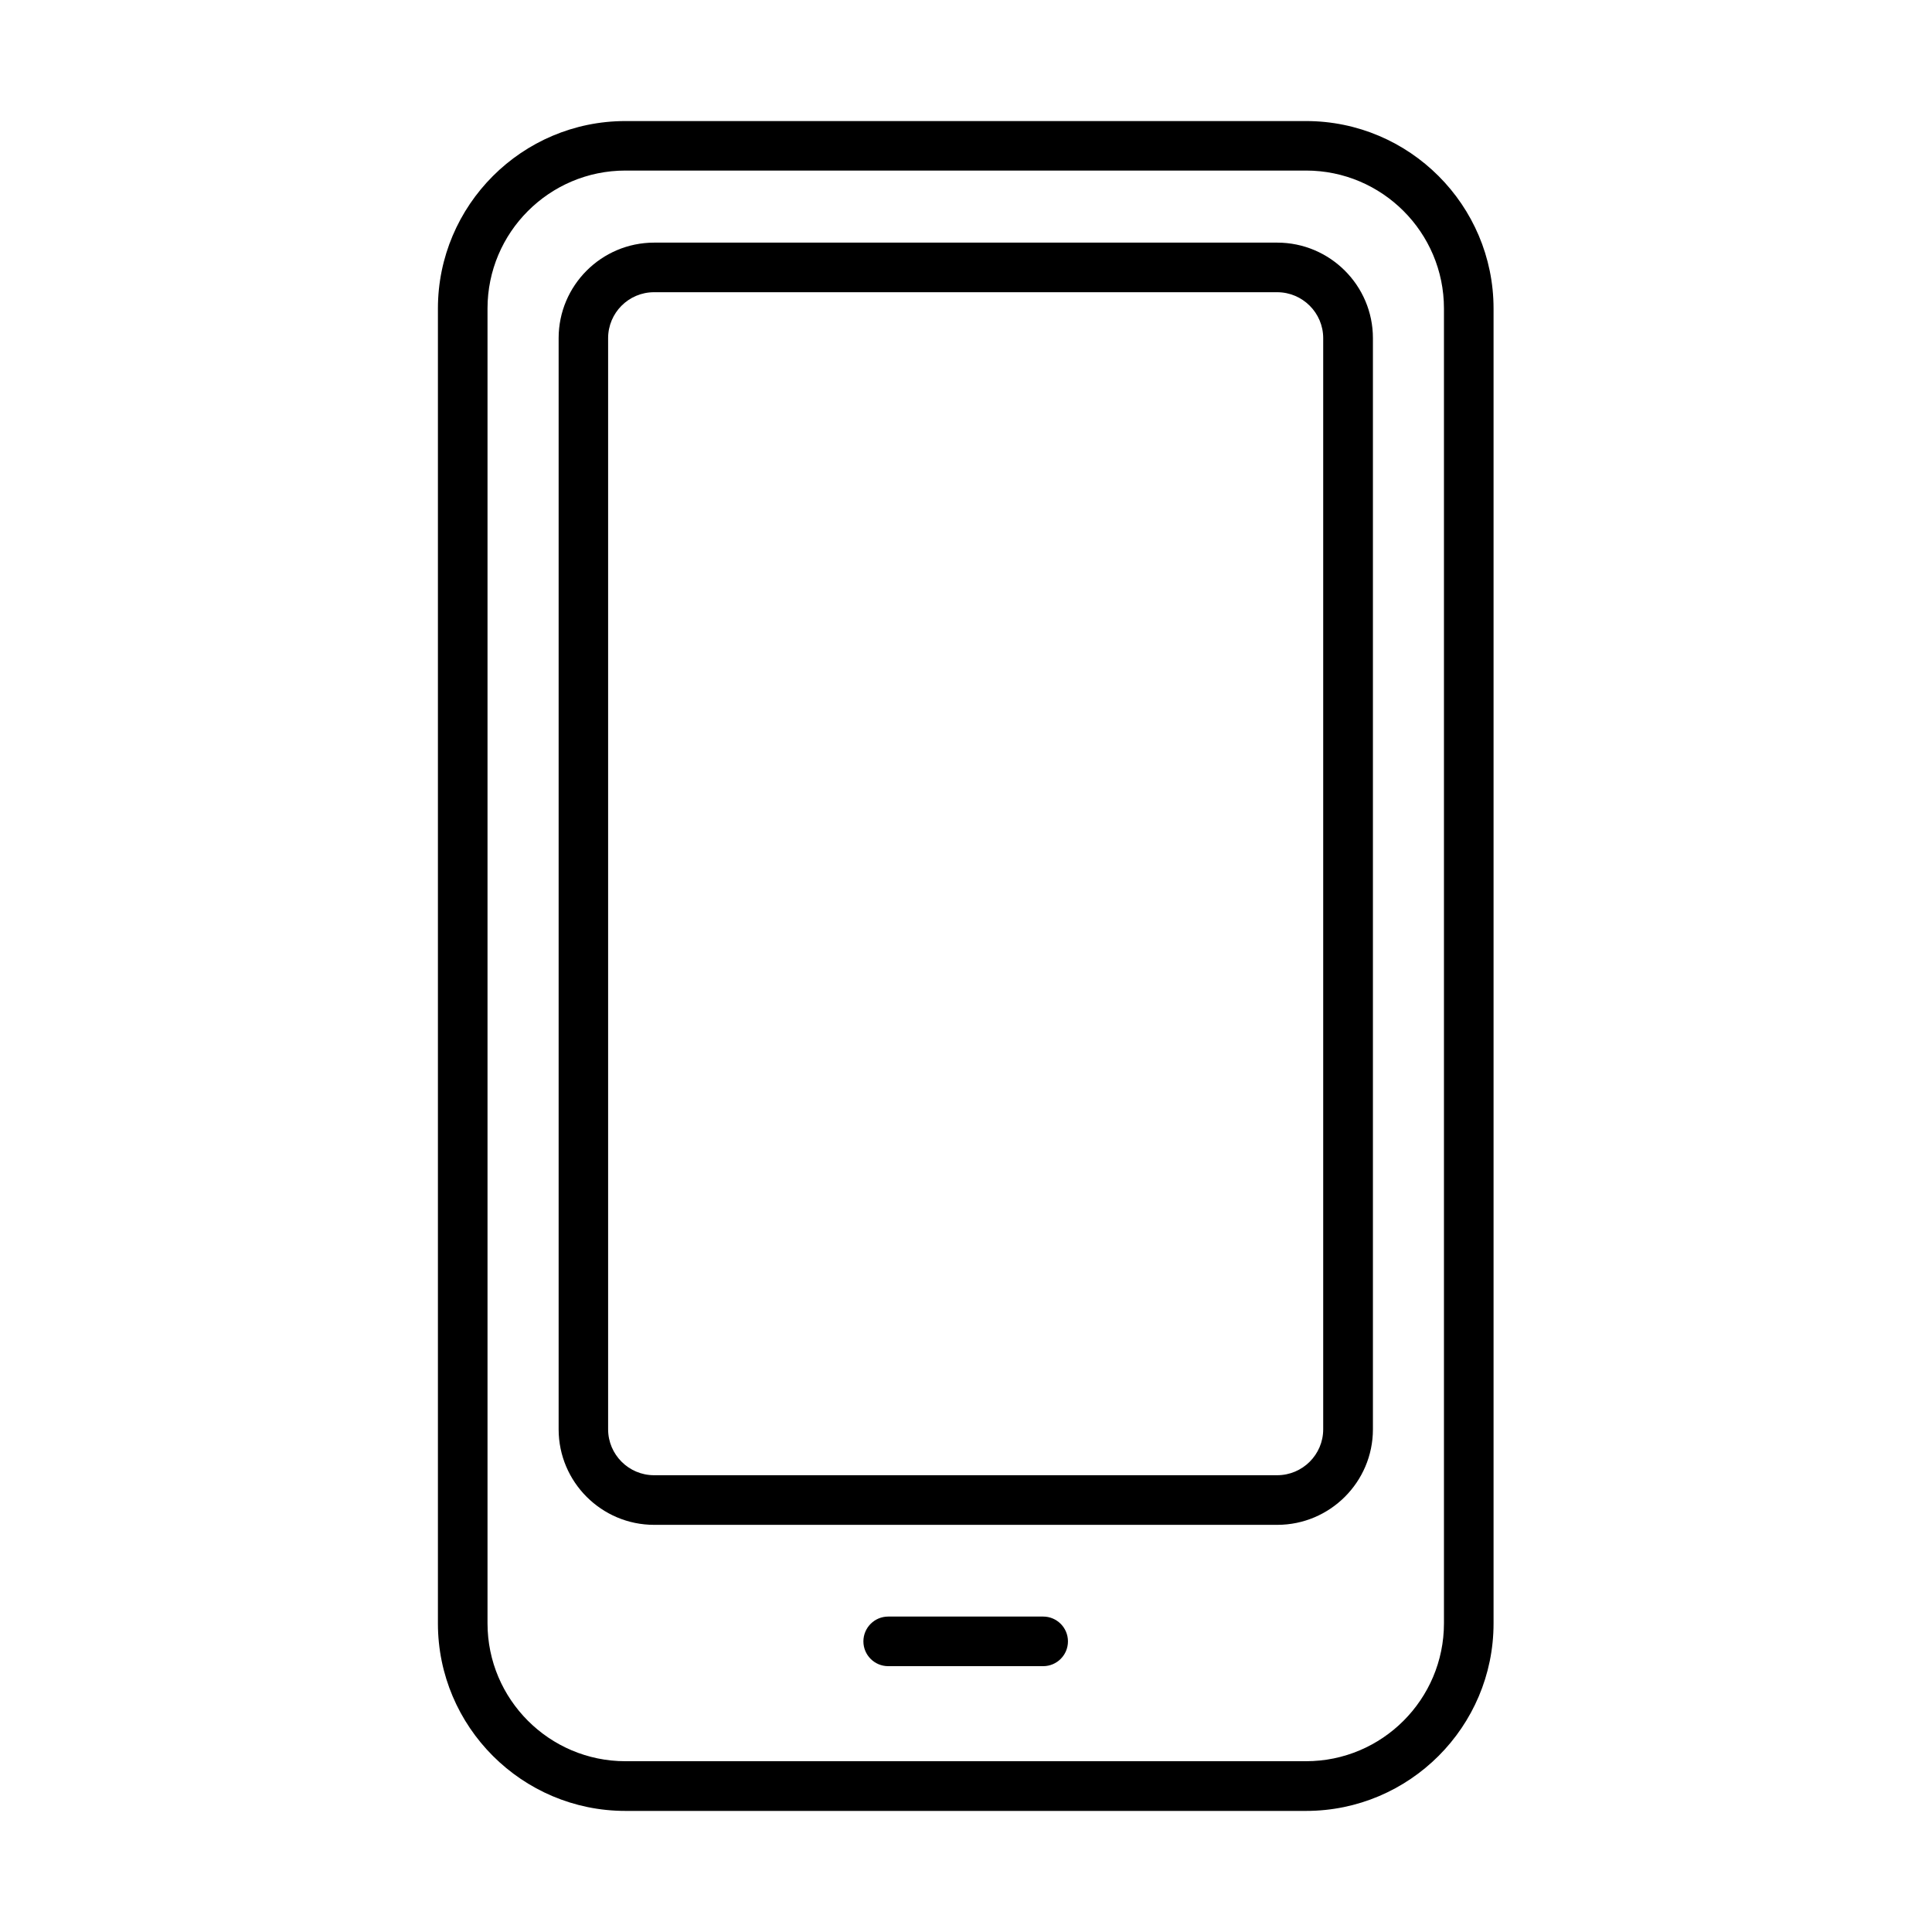
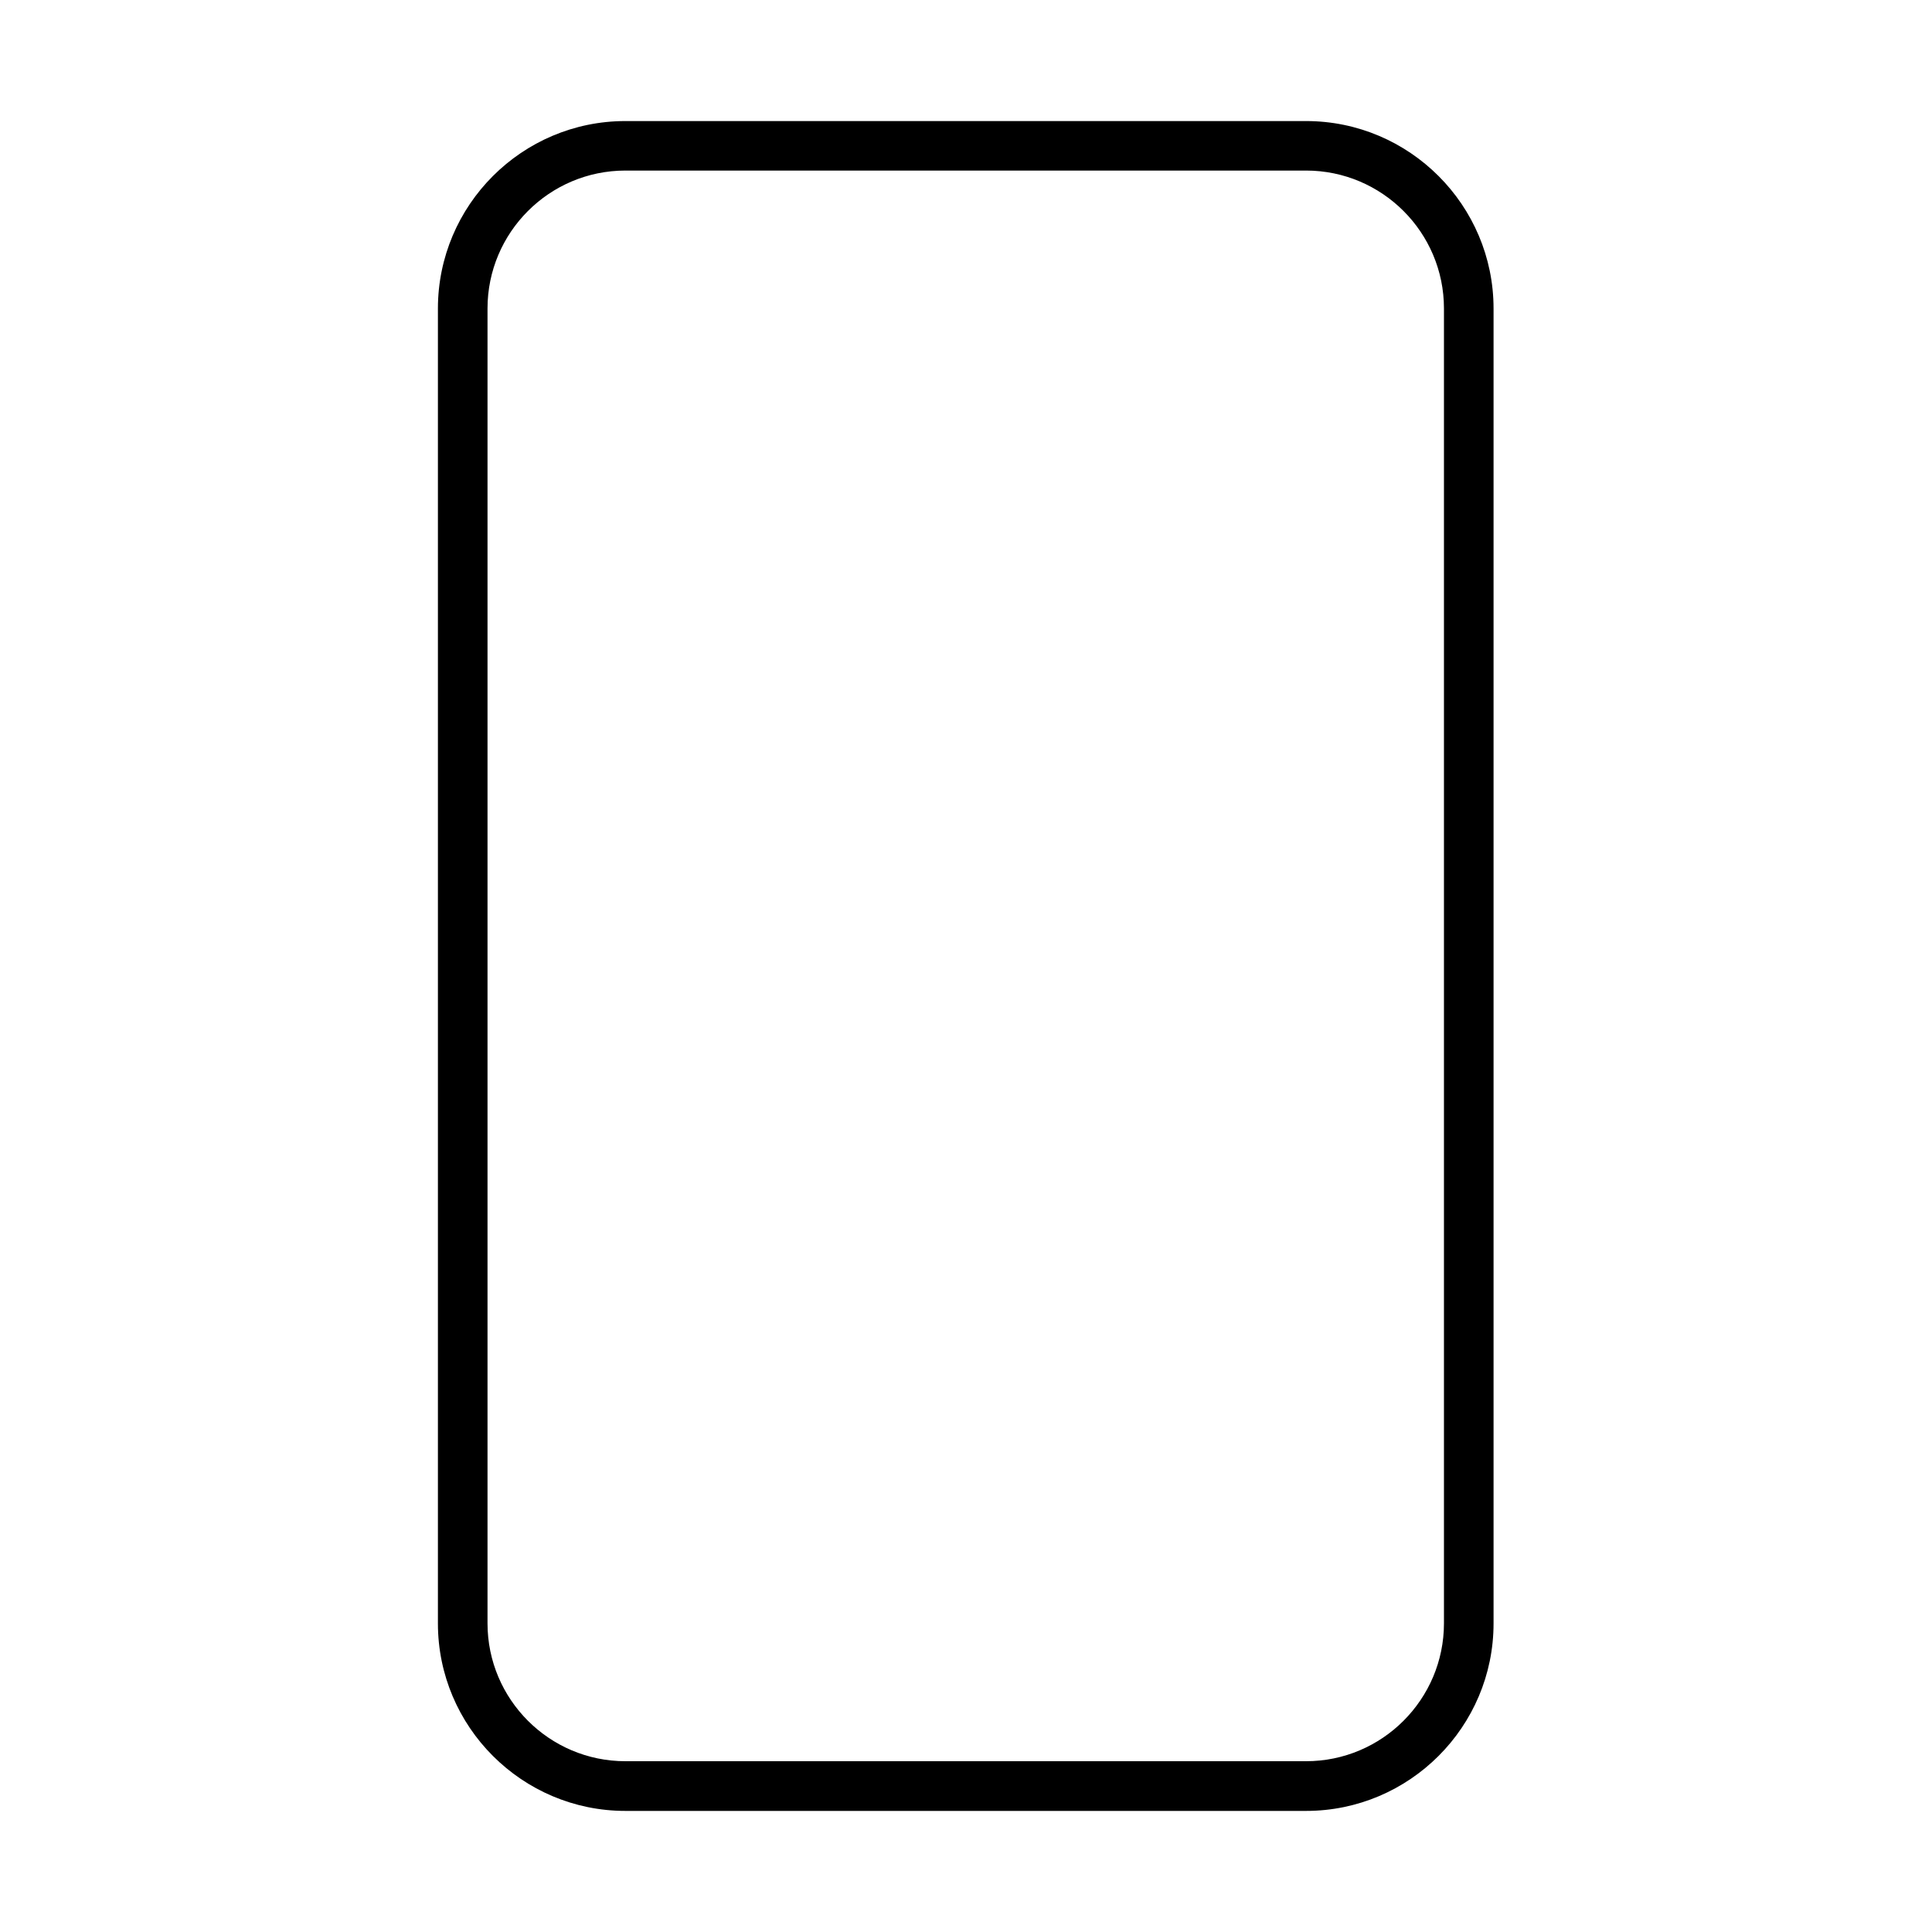
<svg xmlns="http://www.w3.org/2000/svg" fill="#000000" width="800px" height="800px" version="1.1" viewBox="144 144 512 512">
  <g>
    <path d="m490.12 623.91h-180.38c-27.395 0-49.688-22.293-49.688-49.688v-348.45c0-27.395 22.293-49.691 49.688-49.691h180.38c27.395 0 49.688 22.297 49.688 49.691v348.45c0 27.395-22.293 49.688-49.688 49.688zm-180.38-434.71c-20.164 0-36.543 16.406-36.543 36.547v348.45c0 20.164 16.402 36.543 36.543 36.543h180.38c20.164 0 36.543-16.406 36.543-36.543v-348.45c0-20.164-16.402-36.547-36.543-36.547z" />
-     <path d="m482.49 548.1h-165.13c-13.961 0-25.316-11.359-25.316-25.316v-289.17c0-13.961 11.355-25.316 25.316-25.316h165.13c13.961 0 25.348 11.355 25.348 25.316v289.17c0 13.957-11.387 25.316-25.348 25.316zm-165.16-326.66c-6.731 0-12.172 5.469-12.172 12.172v289.17c0 6.703 5.469 12.168 12.172 12.168h165.13c6.731 0 12.203-5.465 12.203-12.168v-289.17c0-6.703-5.473-12.172-12.203-12.172z" />
-     <path d="m420.45 585.55h-41.066c-3.629 0-6.574-2.941-6.574-6.57s2.945-6.574 6.574-6.574h41.066c3.625 0 6.57 2.945 6.57 6.574s-2.945 6.57-6.57 6.57z" />
  </g>
</svg>